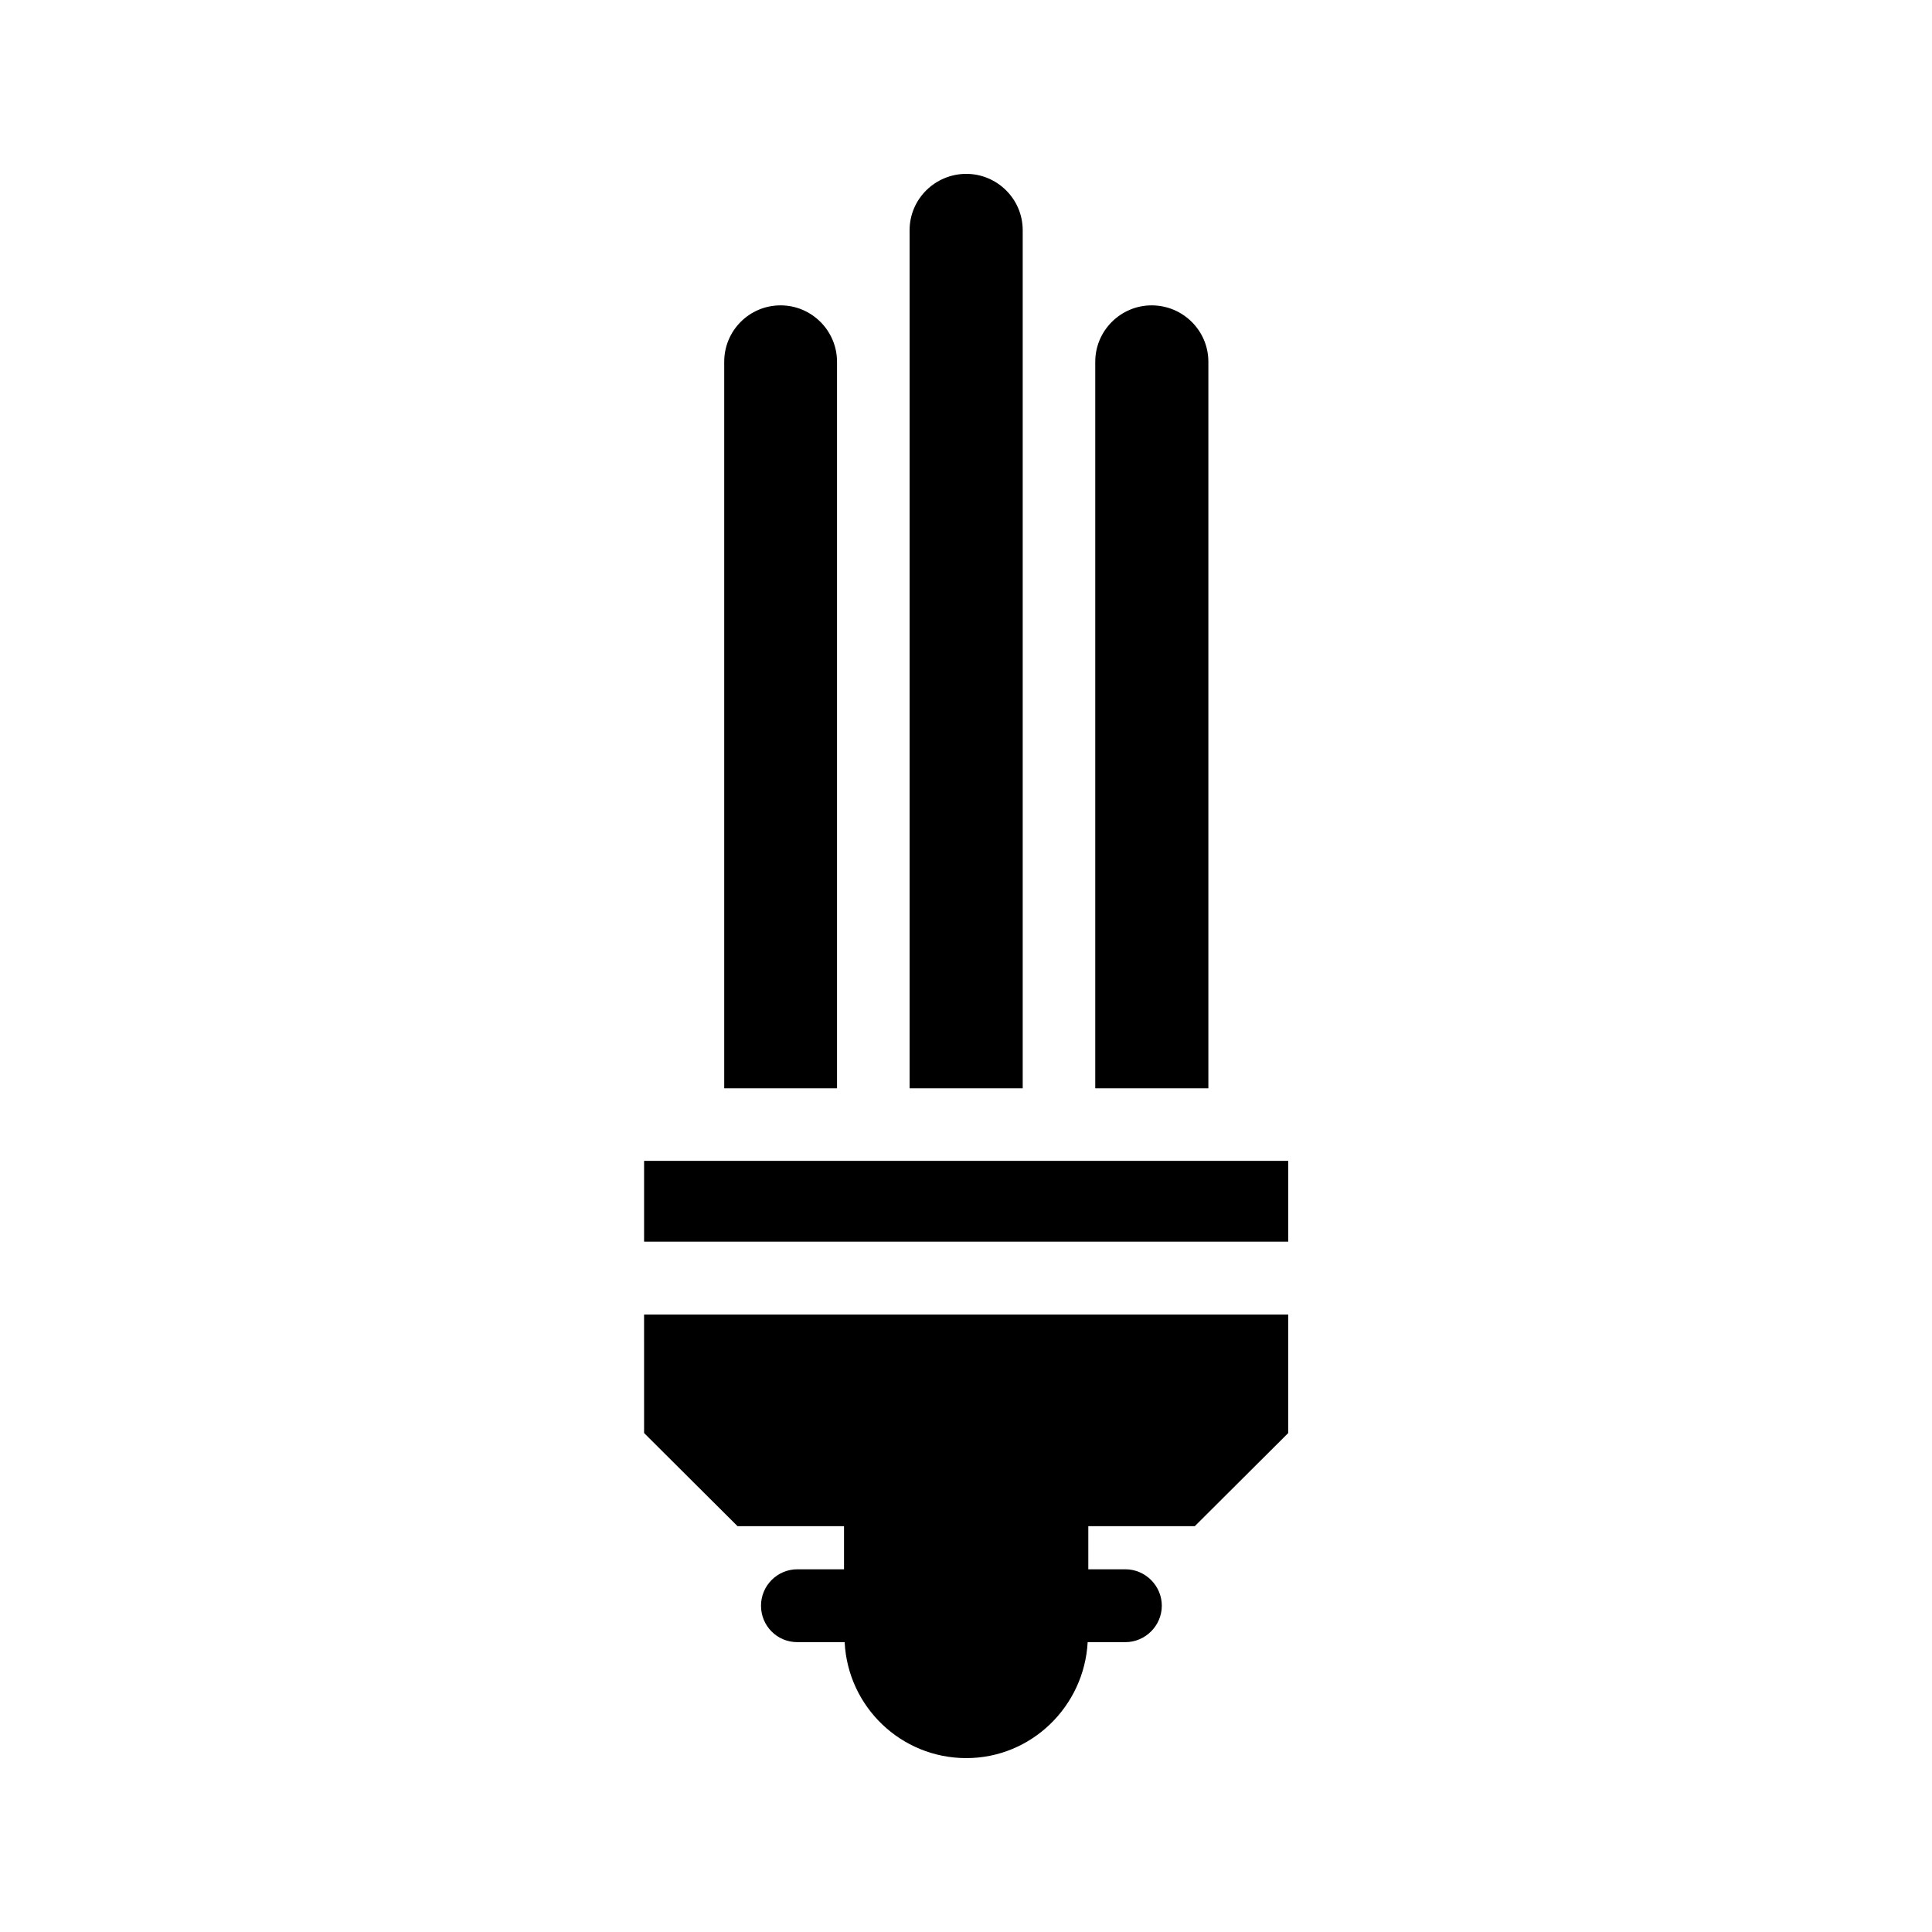
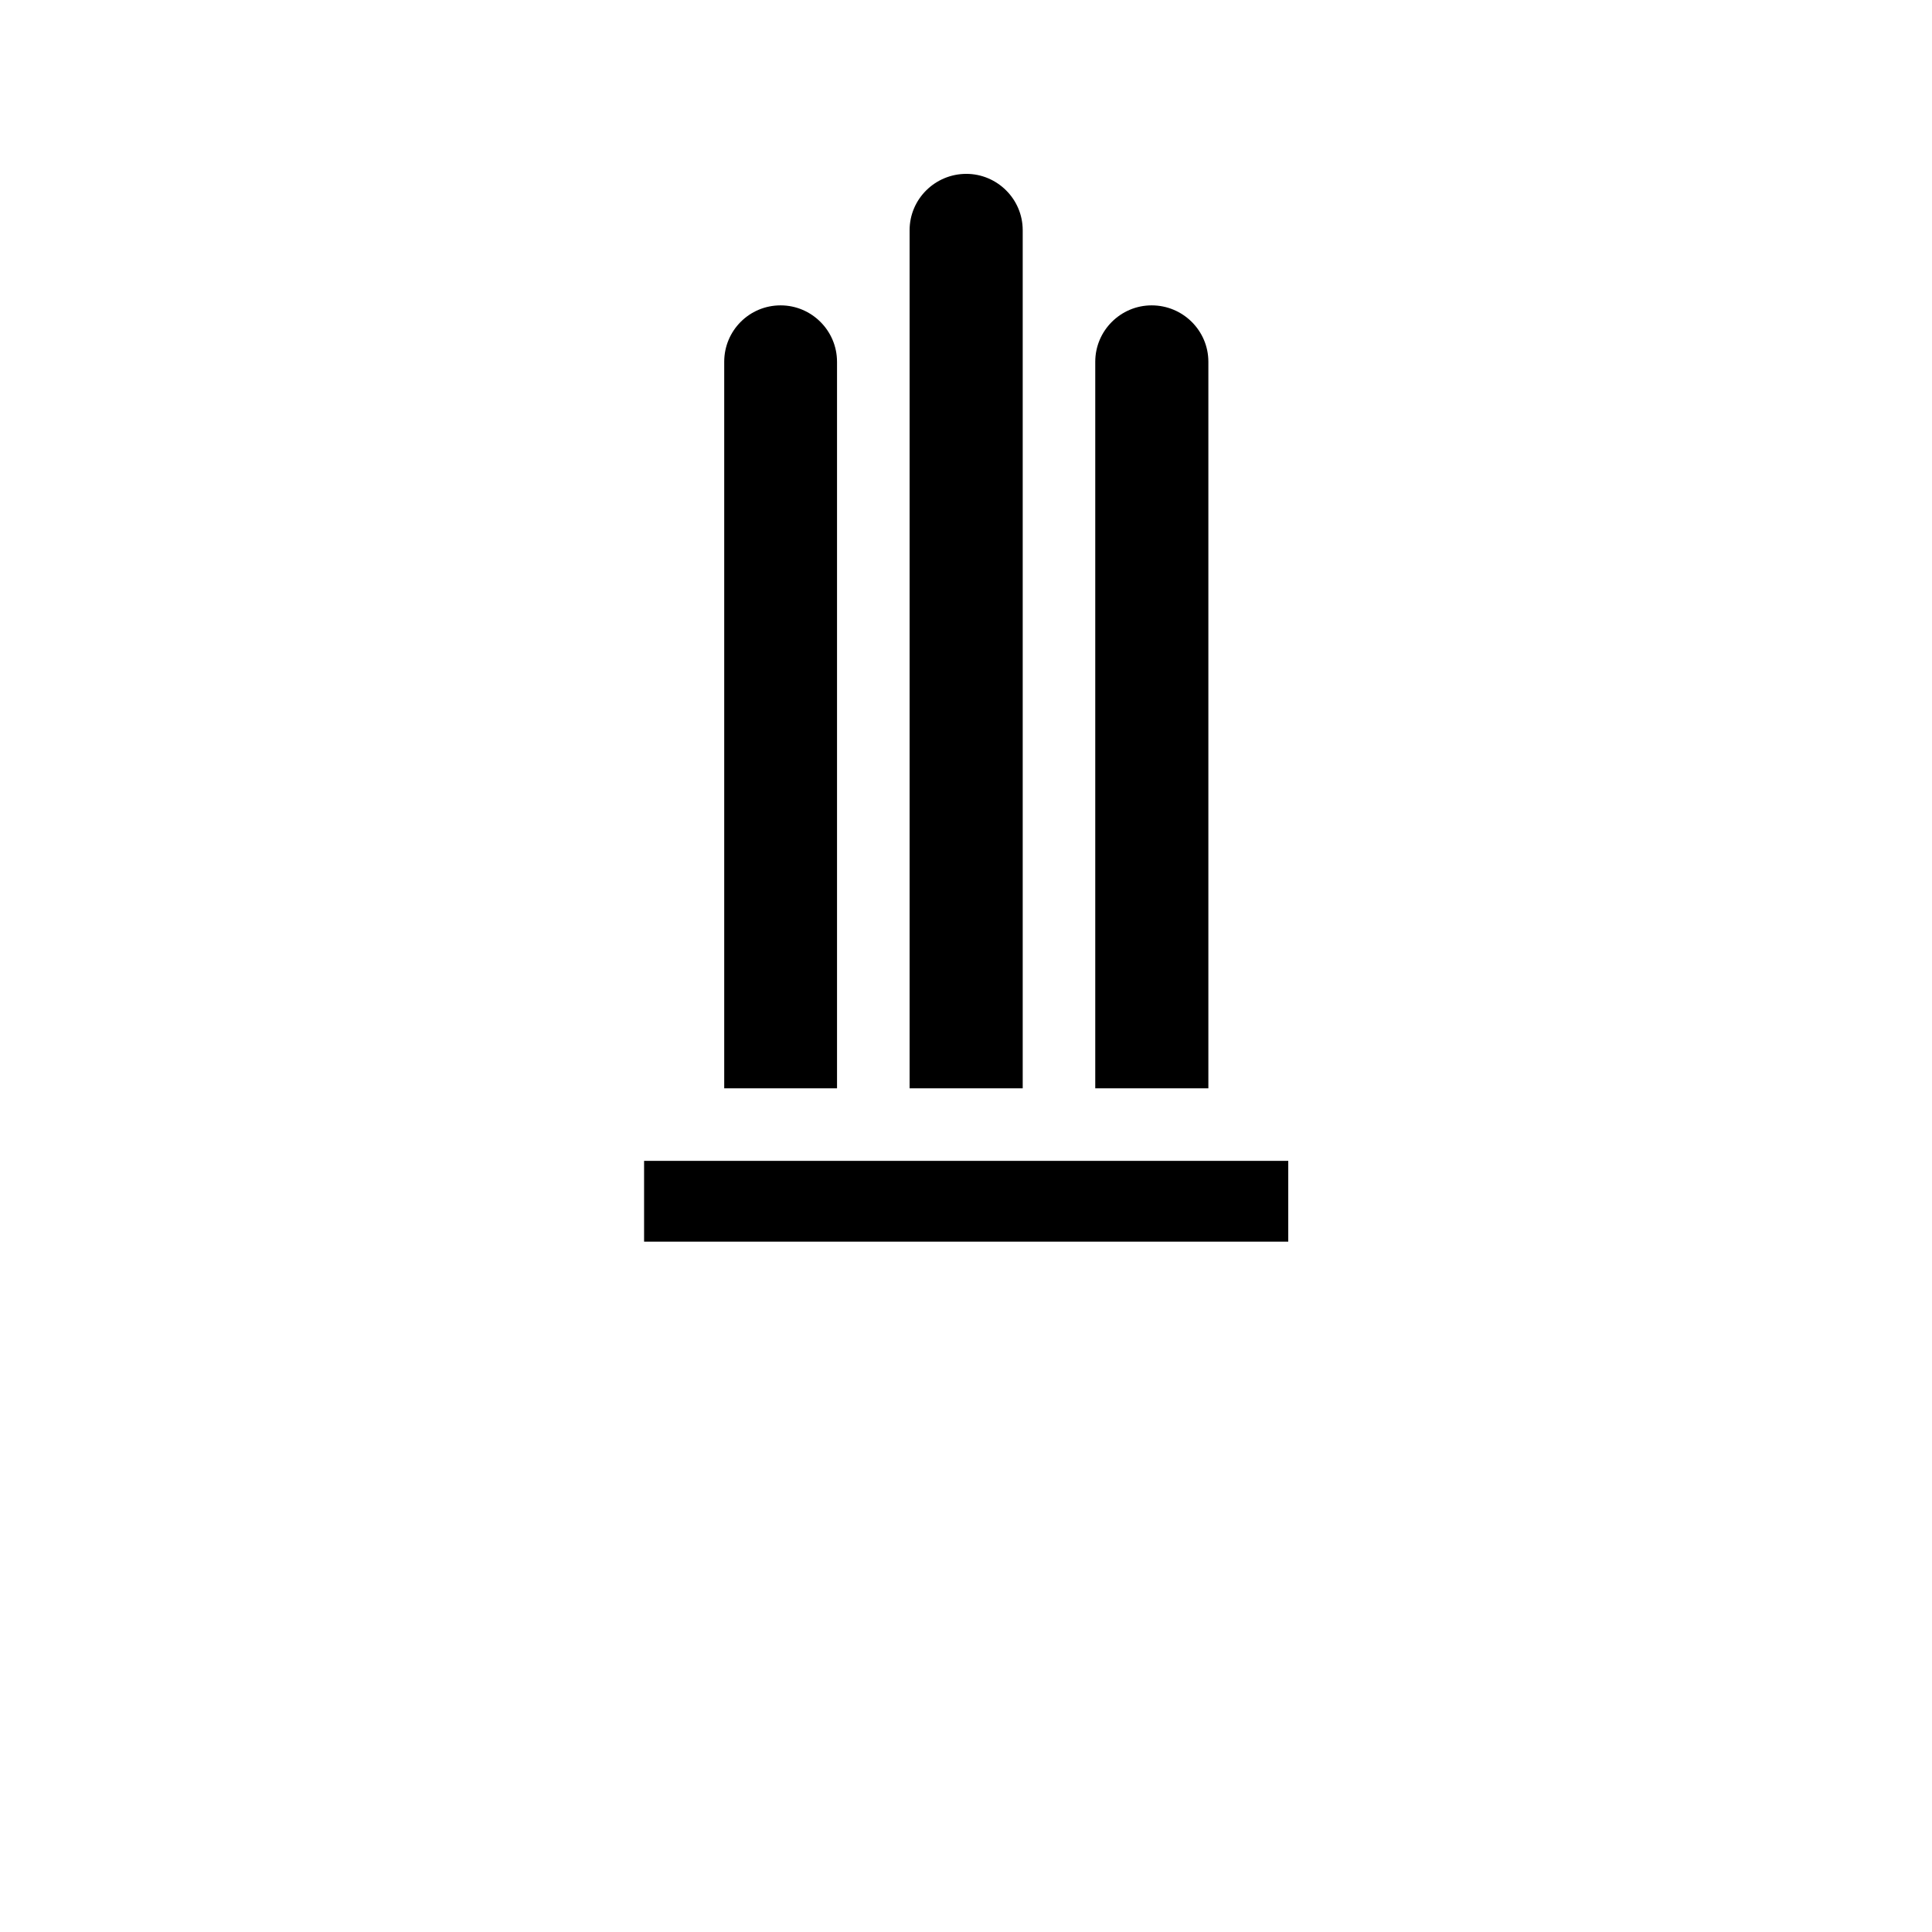
<svg xmlns="http://www.w3.org/2000/svg" fill="#000000" width="800px" height="800px" version="1.1" viewBox="144 144 512 512">
  <g>
    <path d="m464.23 239.87v192.54h-29.977v-192.54c0-8.23 6.719-14.945 14.945-14.945 8.312 0 15.031 6.715 15.031 14.945z" />
    <path d="m365.82 239.87v192.54h-29.895v-192.54c0-8.23 6.633-14.945 14.945-14.945 8.23 0 14.949 6.715 14.949 14.945z" />
    <path d="m415.03 205.02v227.39h-29.977v-227.39c0-8.312 6.801-14.945 15.031-14.945 8.145 0 14.945 6.633 14.945 14.945z" />
    <path d="m314.69 451.64h170.71v21.41h-170.71z" />
-     <path d="m314.69 523.77 24.77 24.688h28.215v11.418h-12.344c-5.375 0-9.656 4.367-9.656 9.656s4.199 9.656 9.656 9.656h12.512c0.84 17.129 14.945 30.73 32.242 30.73 17.215 0 31.234-13.688 32.16-30.73h9.992c5.289 0 9.656-4.367 9.656-9.656s-4.367-9.656-9.656-9.656h-9.824v-11.418h28.215l24.77-24.688v-31.402l-170.71-0.004z" />
  </g>
</svg>